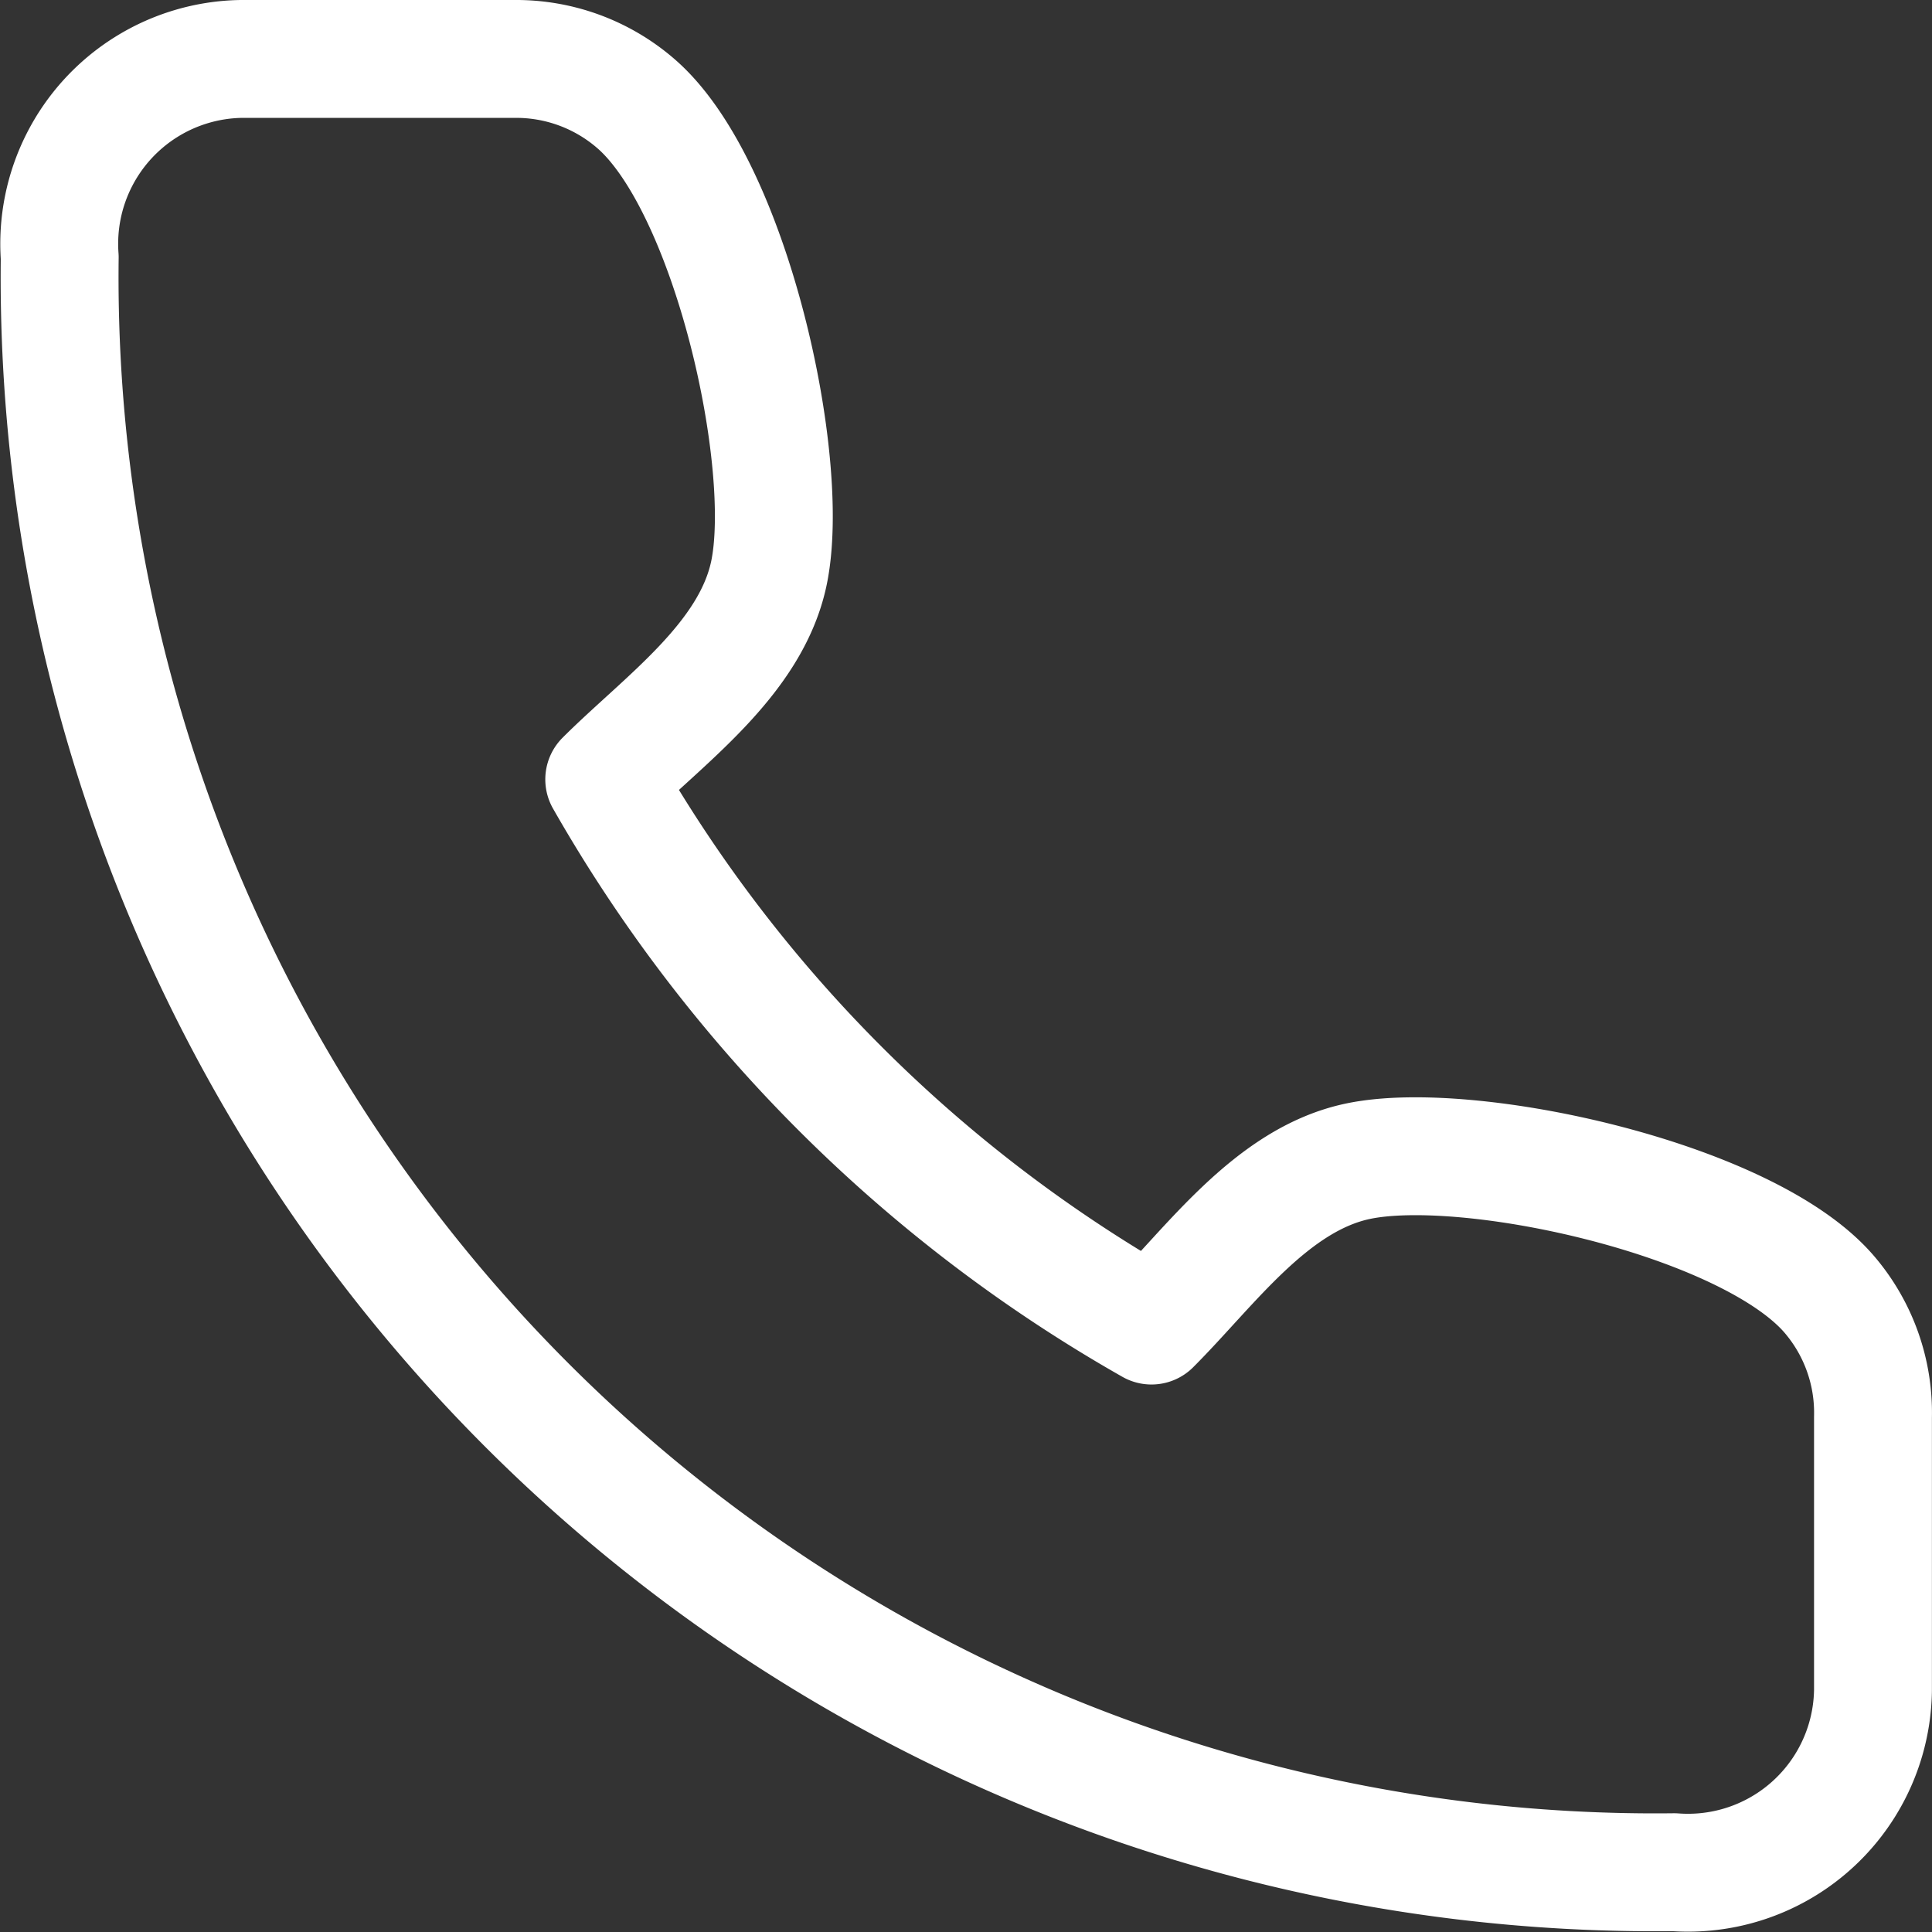
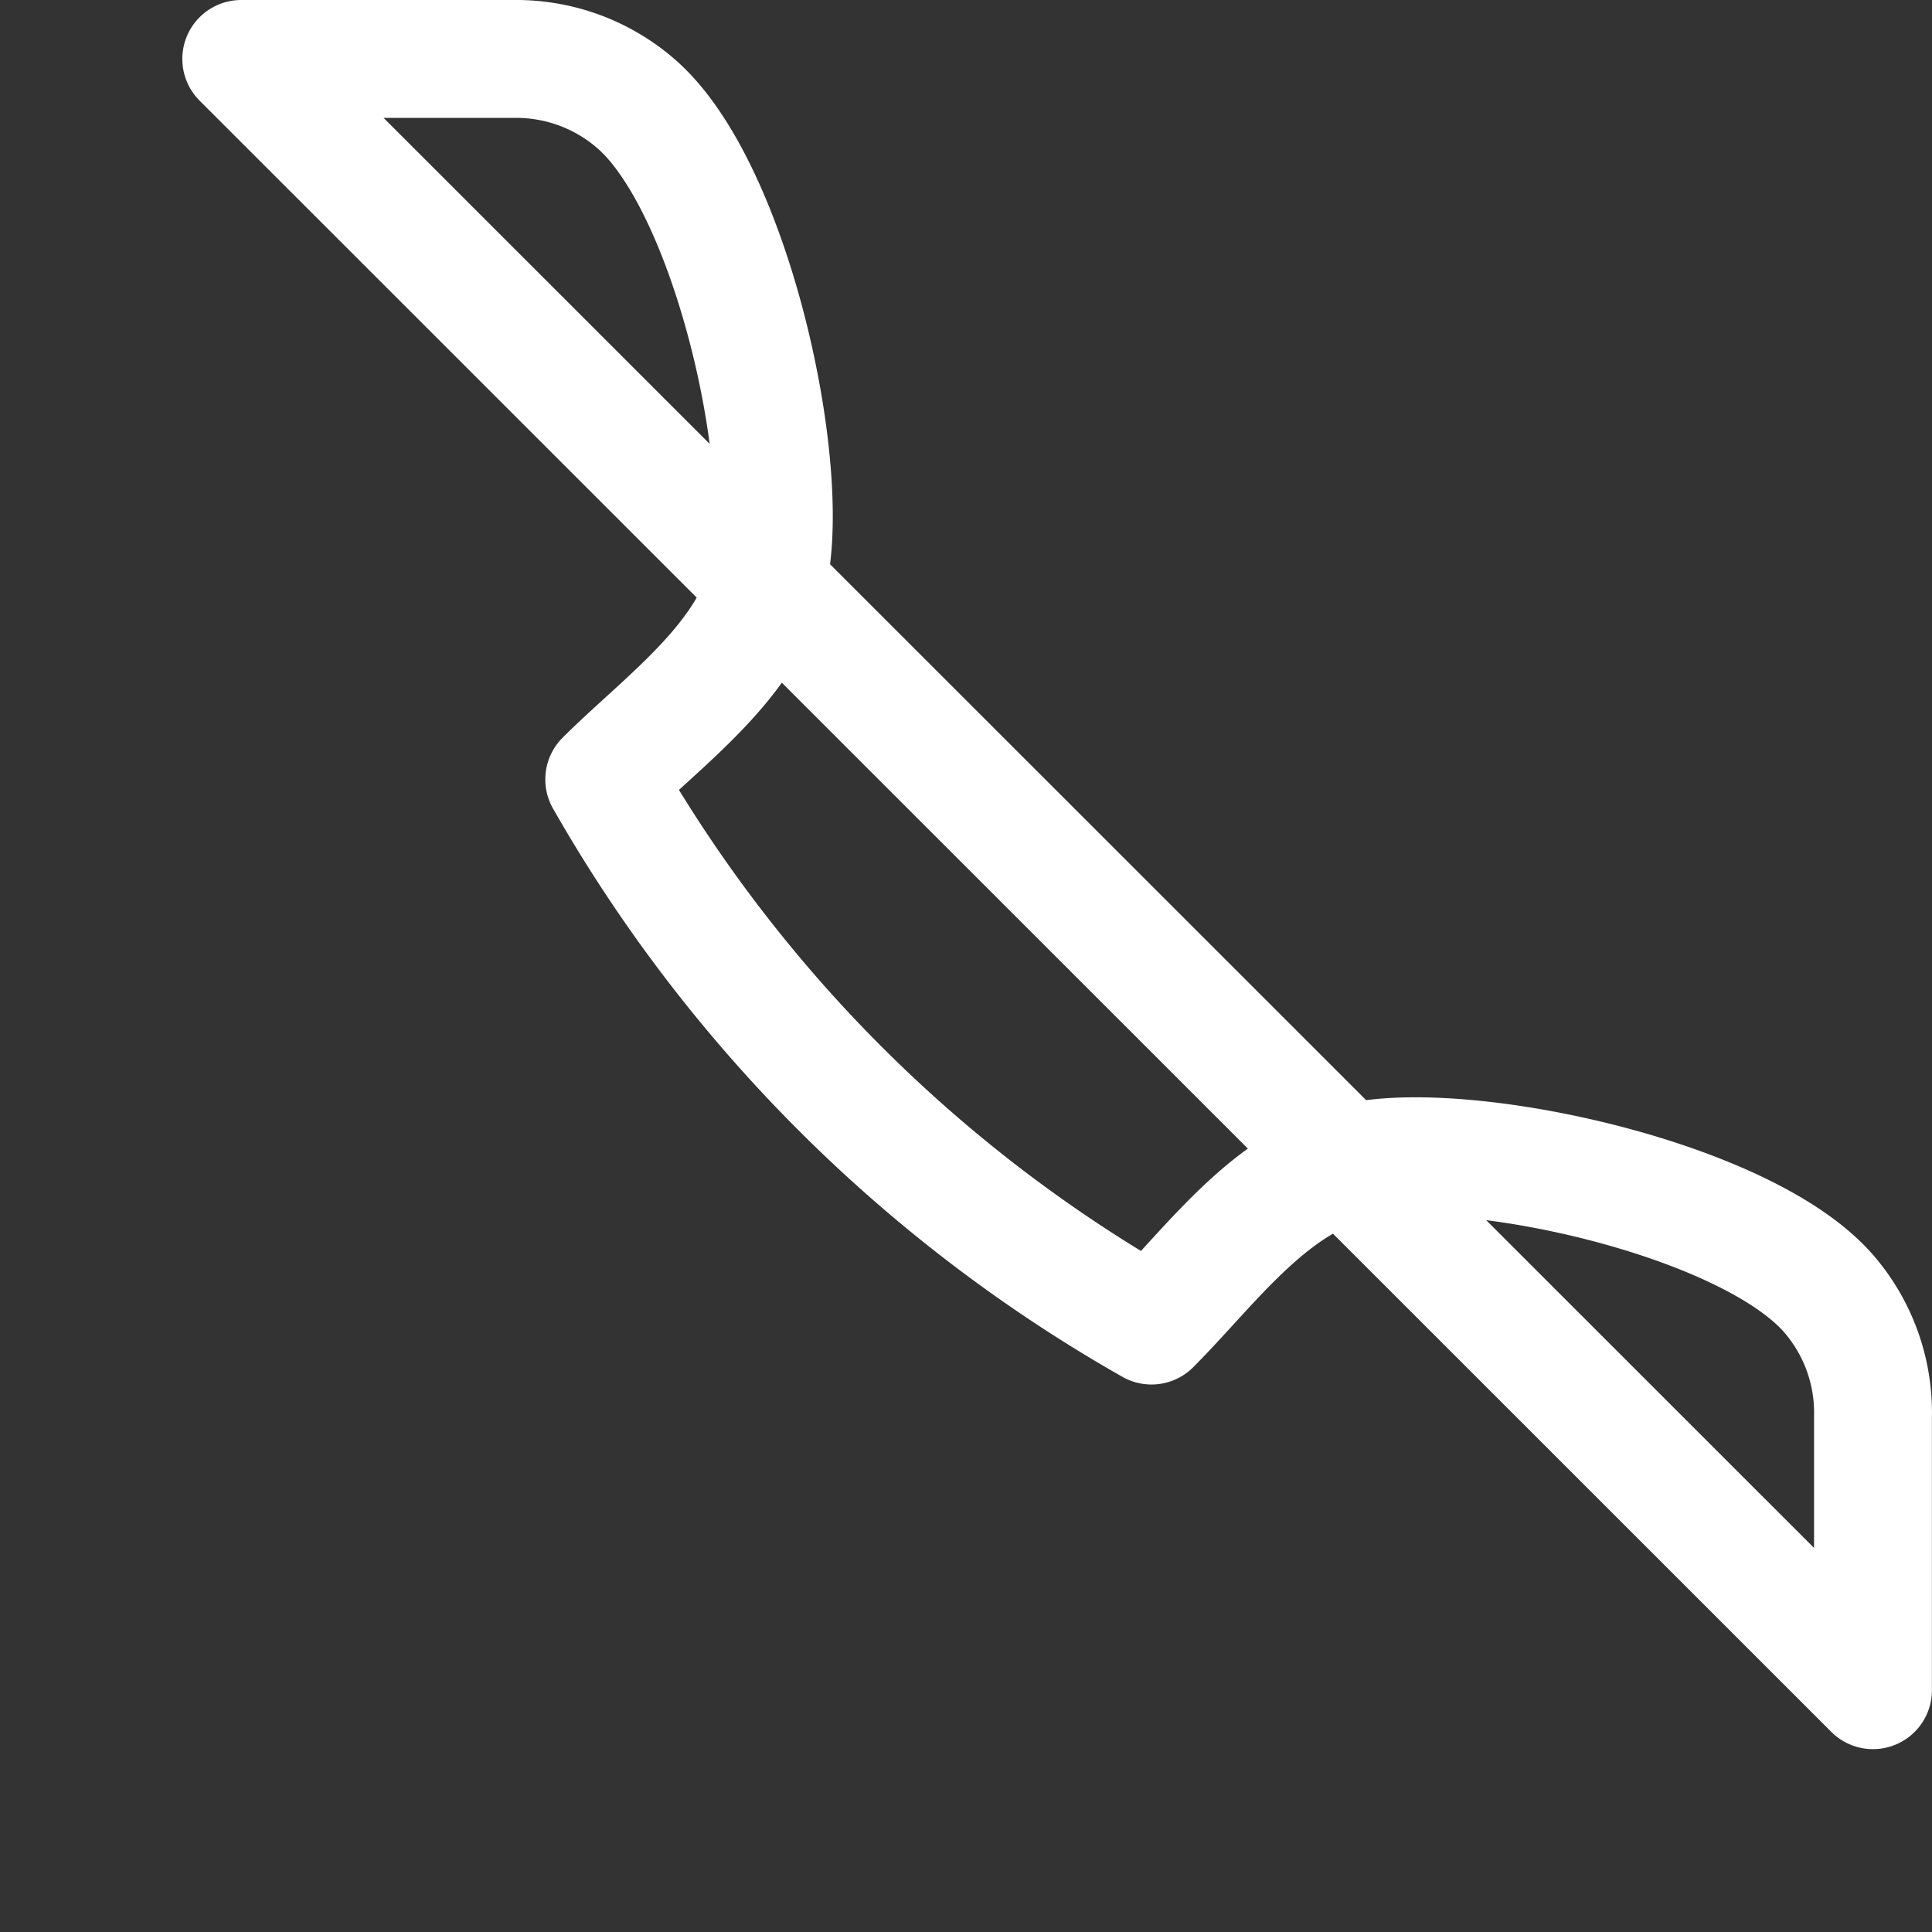
<svg xmlns="http://www.w3.org/2000/svg" width="24.585" height="24.585" viewBox="0 0 24.585 24.585">
  <rect x="0" y="0" width="24.585" height="24.585" fill="#333333" stroke="none" />
-   <path data-name="Trazado 8424" d="M47.083 44.758v-3.475a2.314 2.314 0 0 0-.55-1.555c-1.038-1.223-4.6-2-6.009-1.7-1.1.234-1.87 1.339-2.622 2.09a18.552 18.552 0 0 1-6.964-6.95c.752-.751 1.859-1.519 2.094-2.617.3-1.406-.481-4.943-1.695-5.986A2.324 2.324 0 0 0 29.8 24h-3.481a2.353 2.353 0 0 0-2.31 2.525 20.3 20.3 0 0 0 20.544 20.549 2.354 2.354 0 0 0 2.53-2.316z" transform="translate(-23.249 -23.25)" style="fill:none;stroke:#fff;stroke-linecap:round;stroke-linejoin:round;stroke-width:1.5px" />
+   <path data-name="Trazado 8424" d="M47.083 44.758v-3.475a2.314 2.314 0 0 0-.55-1.555c-1.038-1.223-4.6-2-6.009-1.7-1.1.234-1.87 1.339-2.622 2.09a18.552 18.552 0 0 1-6.964-6.95c.752-.751 1.859-1.519 2.094-2.617.3-1.406-.481-4.943-1.695-5.986A2.324 2.324 0 0 0 29.8 24h-3.481z" transform="translate(-23.249 -23.25)" style="fill:none;stroke:#fff;stroke-linecap:round;stroke-linejoin:round;stroke-width:1.5px" />
</svg>